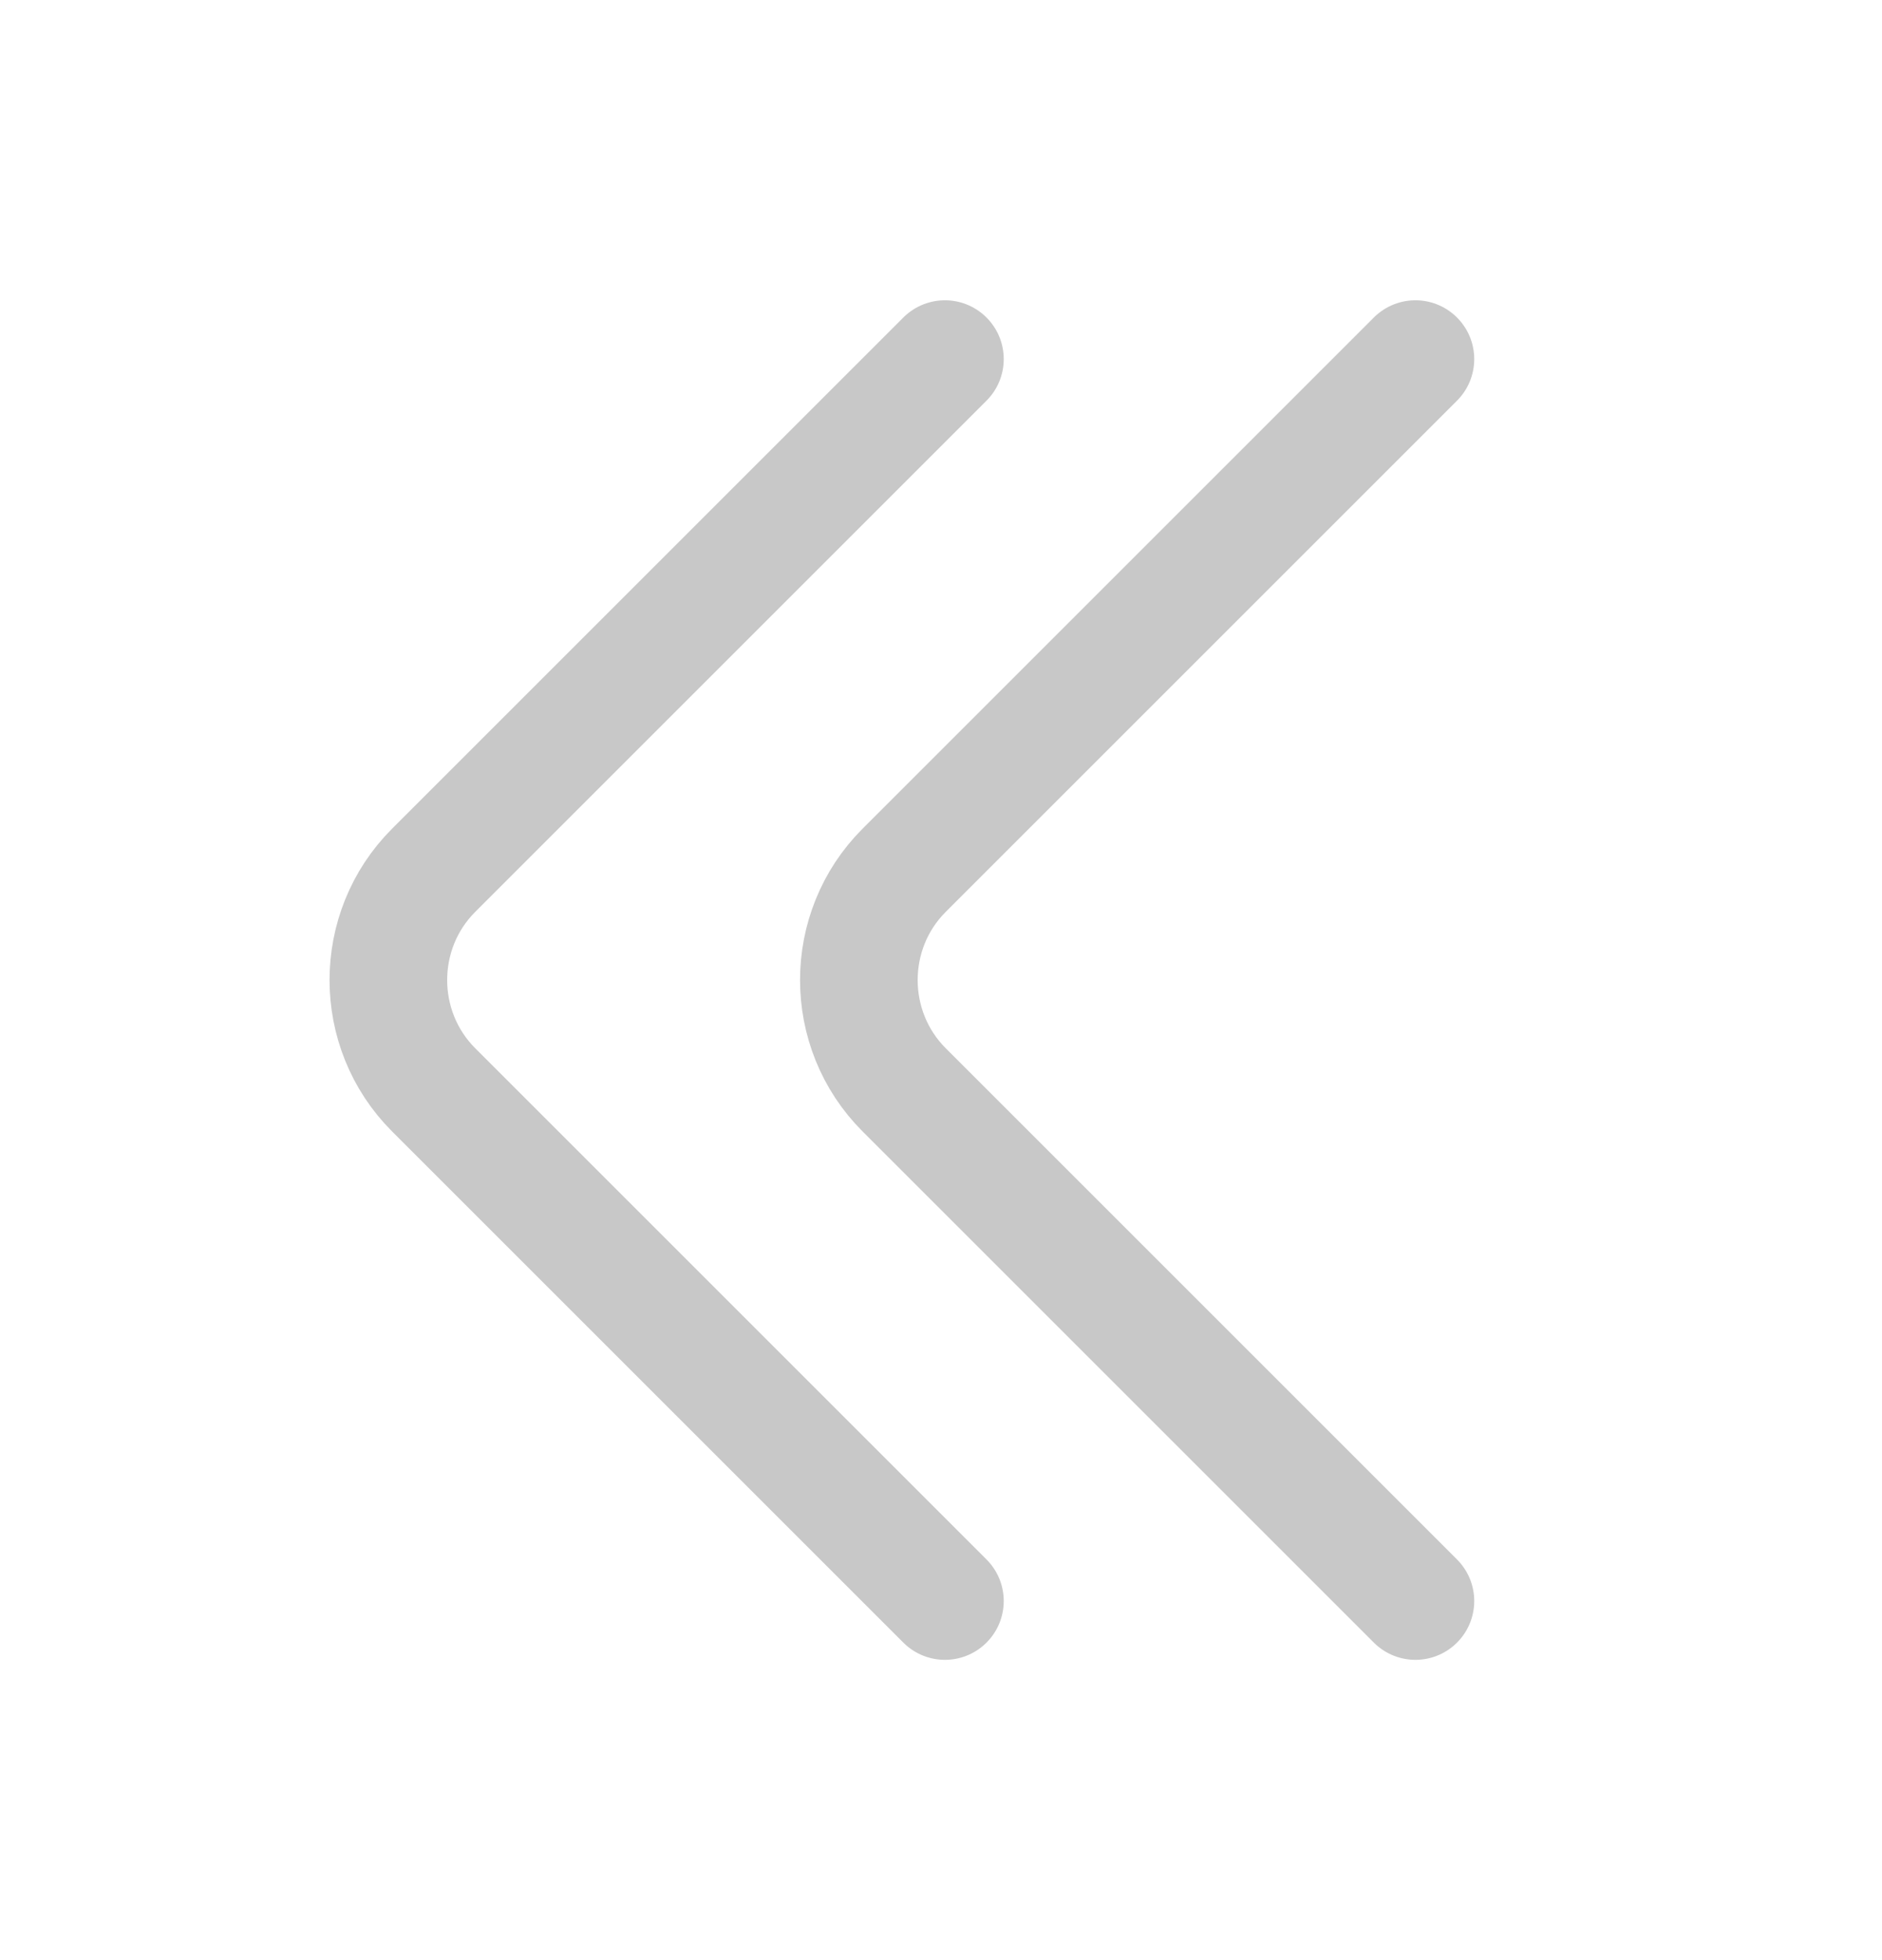
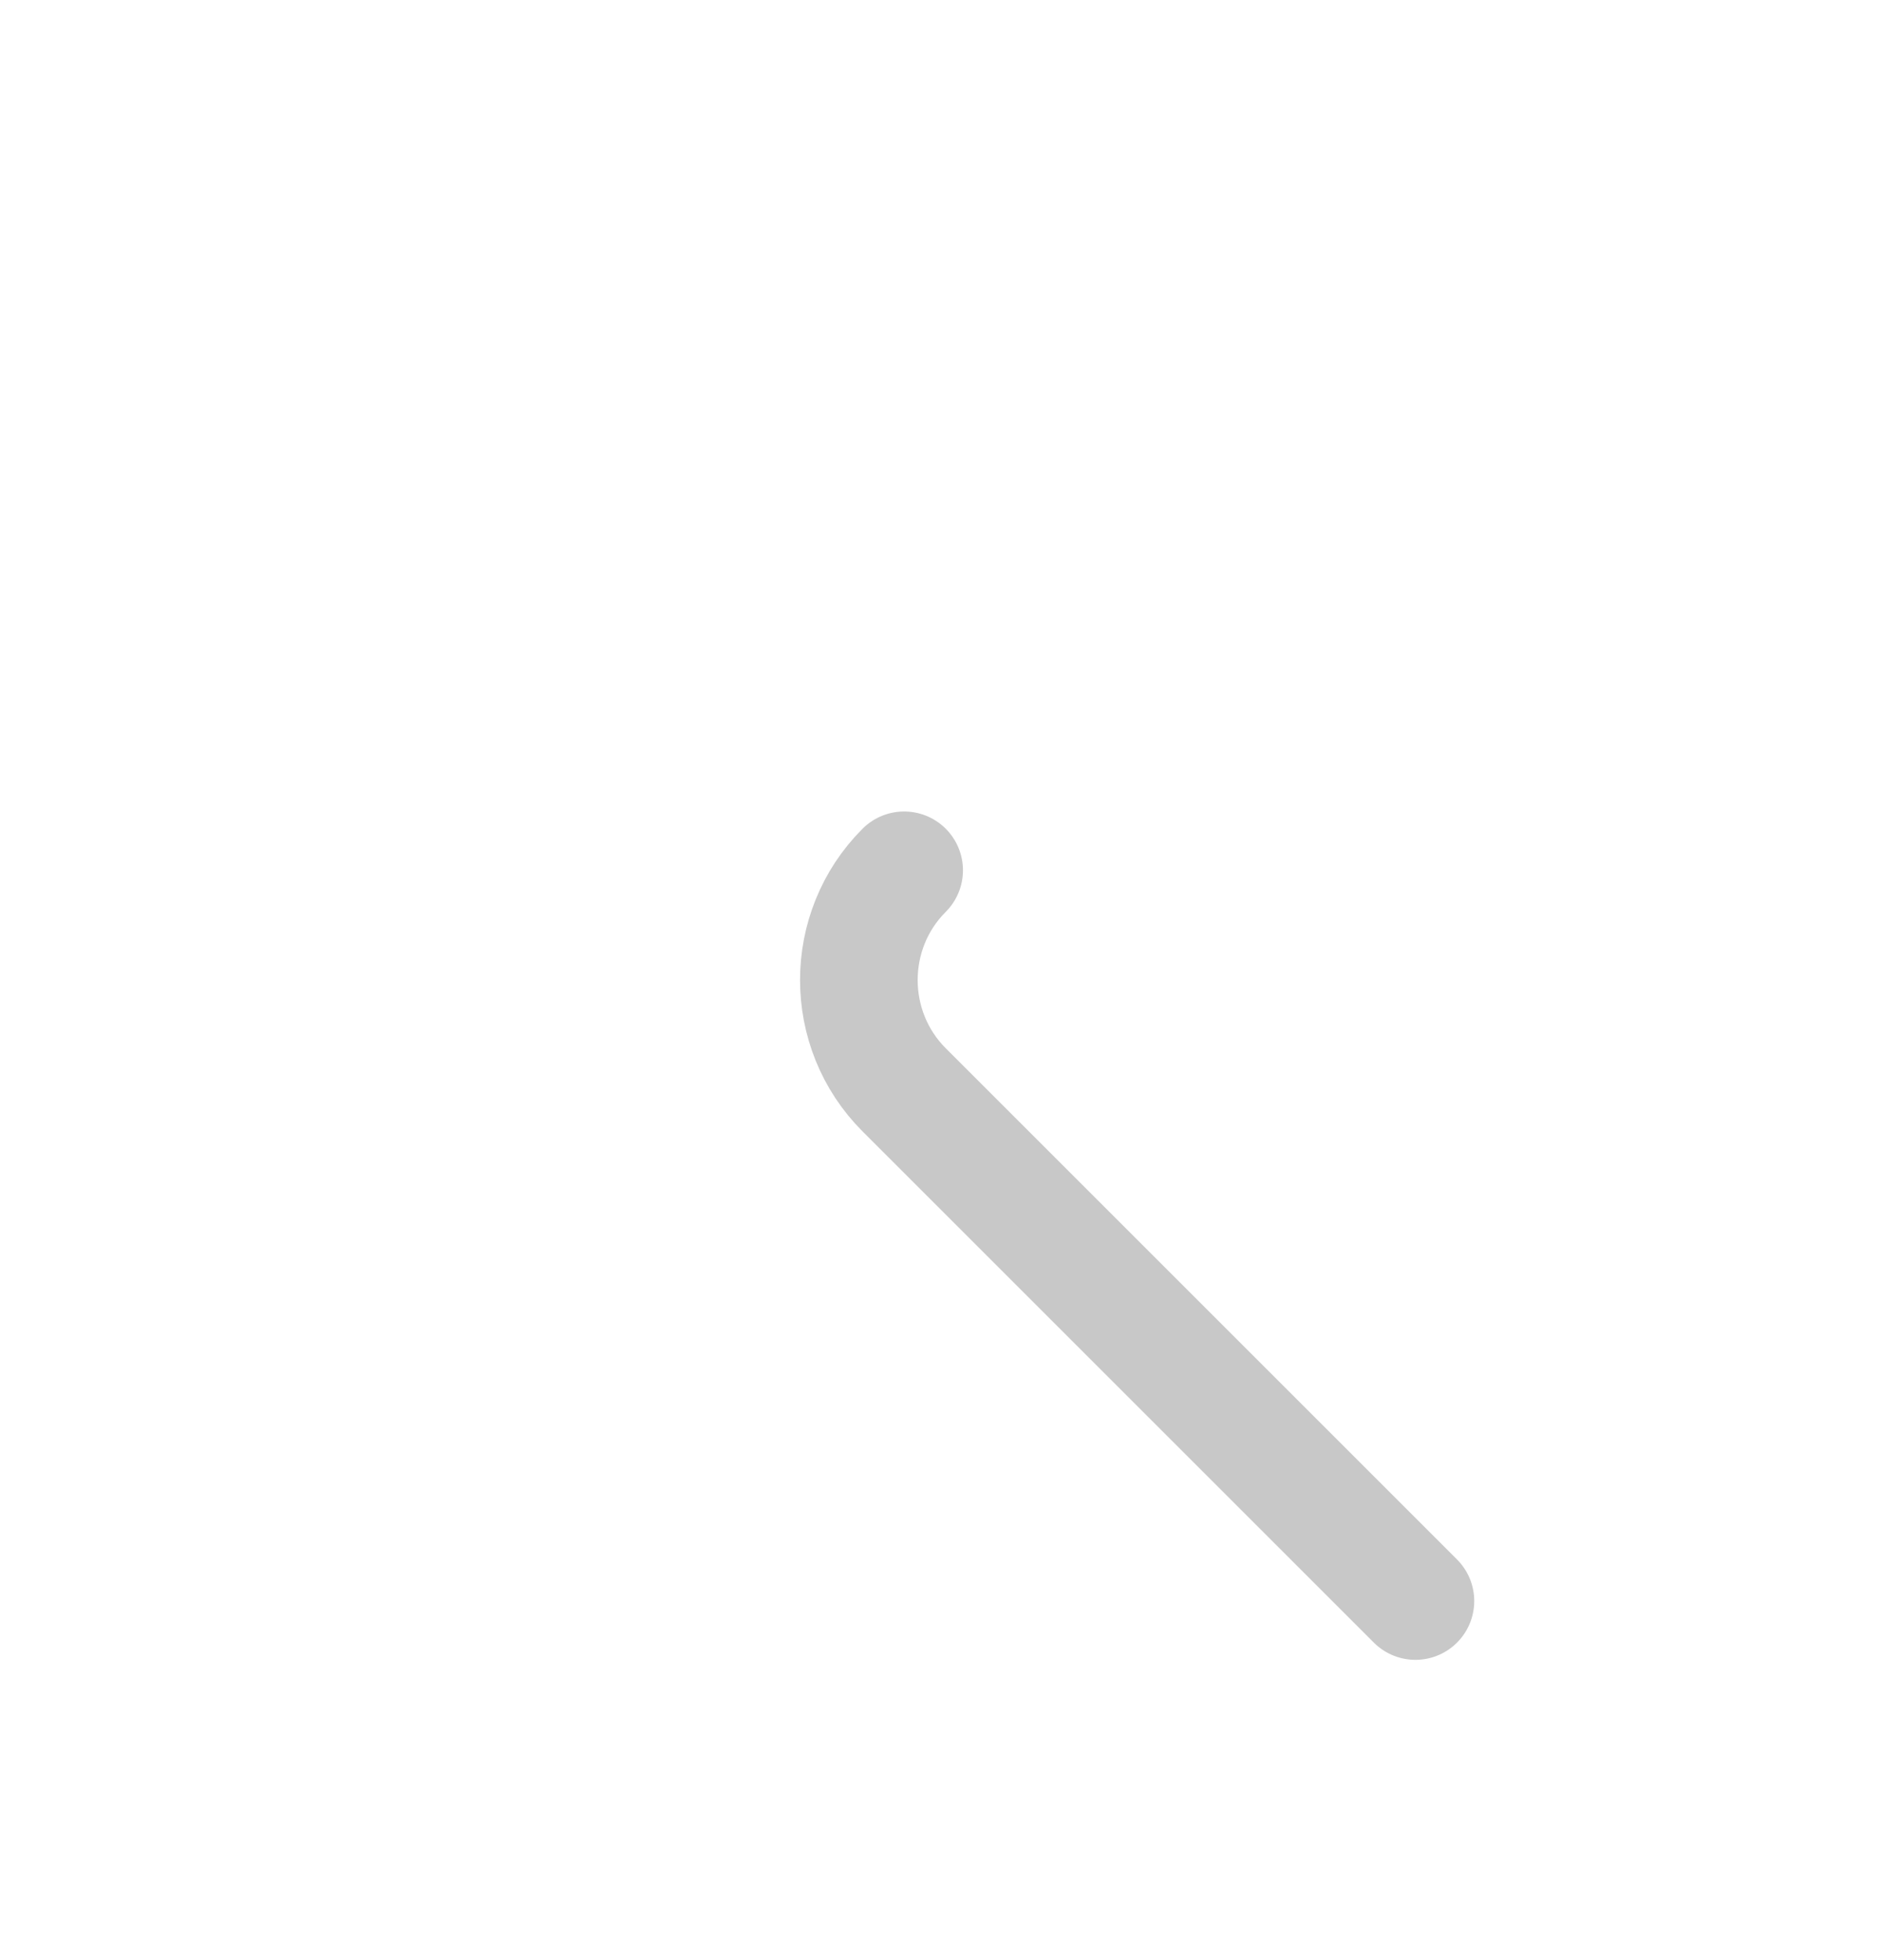
<svg xmlns="http://www.w3.org/2000/svg" width="24" height="25" viewBox="0 0 24 25" fill="none">
-   <path d="M12.05 20.42L5.53 13.9C4.76 13.13 4.76 11.87 5.53 11.1L12.05 4.58" stroke="#C8C8C8" stroke-width="1.5" stroke-miterlimit="10" stroke-linecap="round" stroke-linejoin="round" />
-   <path d="M18.05 20.42L11.53 13.9C10.76 13.13 10.76 11.87 11.53 11.1L18.05 4.58" stroke="#C8C8C8" stroke-width="1.5" stroke-miterlimit="10" stroke-linecap="round" stroke-linejoin="round" />
+   <path d="M18.05 20.42L11.53 13.9C10.76 13.13 10.76 11.87 11.53 11.1" stroke="#C8C8C8" stroke-width="1.5" stroke-miterlimit="10" stroke-linecap="round" stroke-linejoin="round" />
</svg>